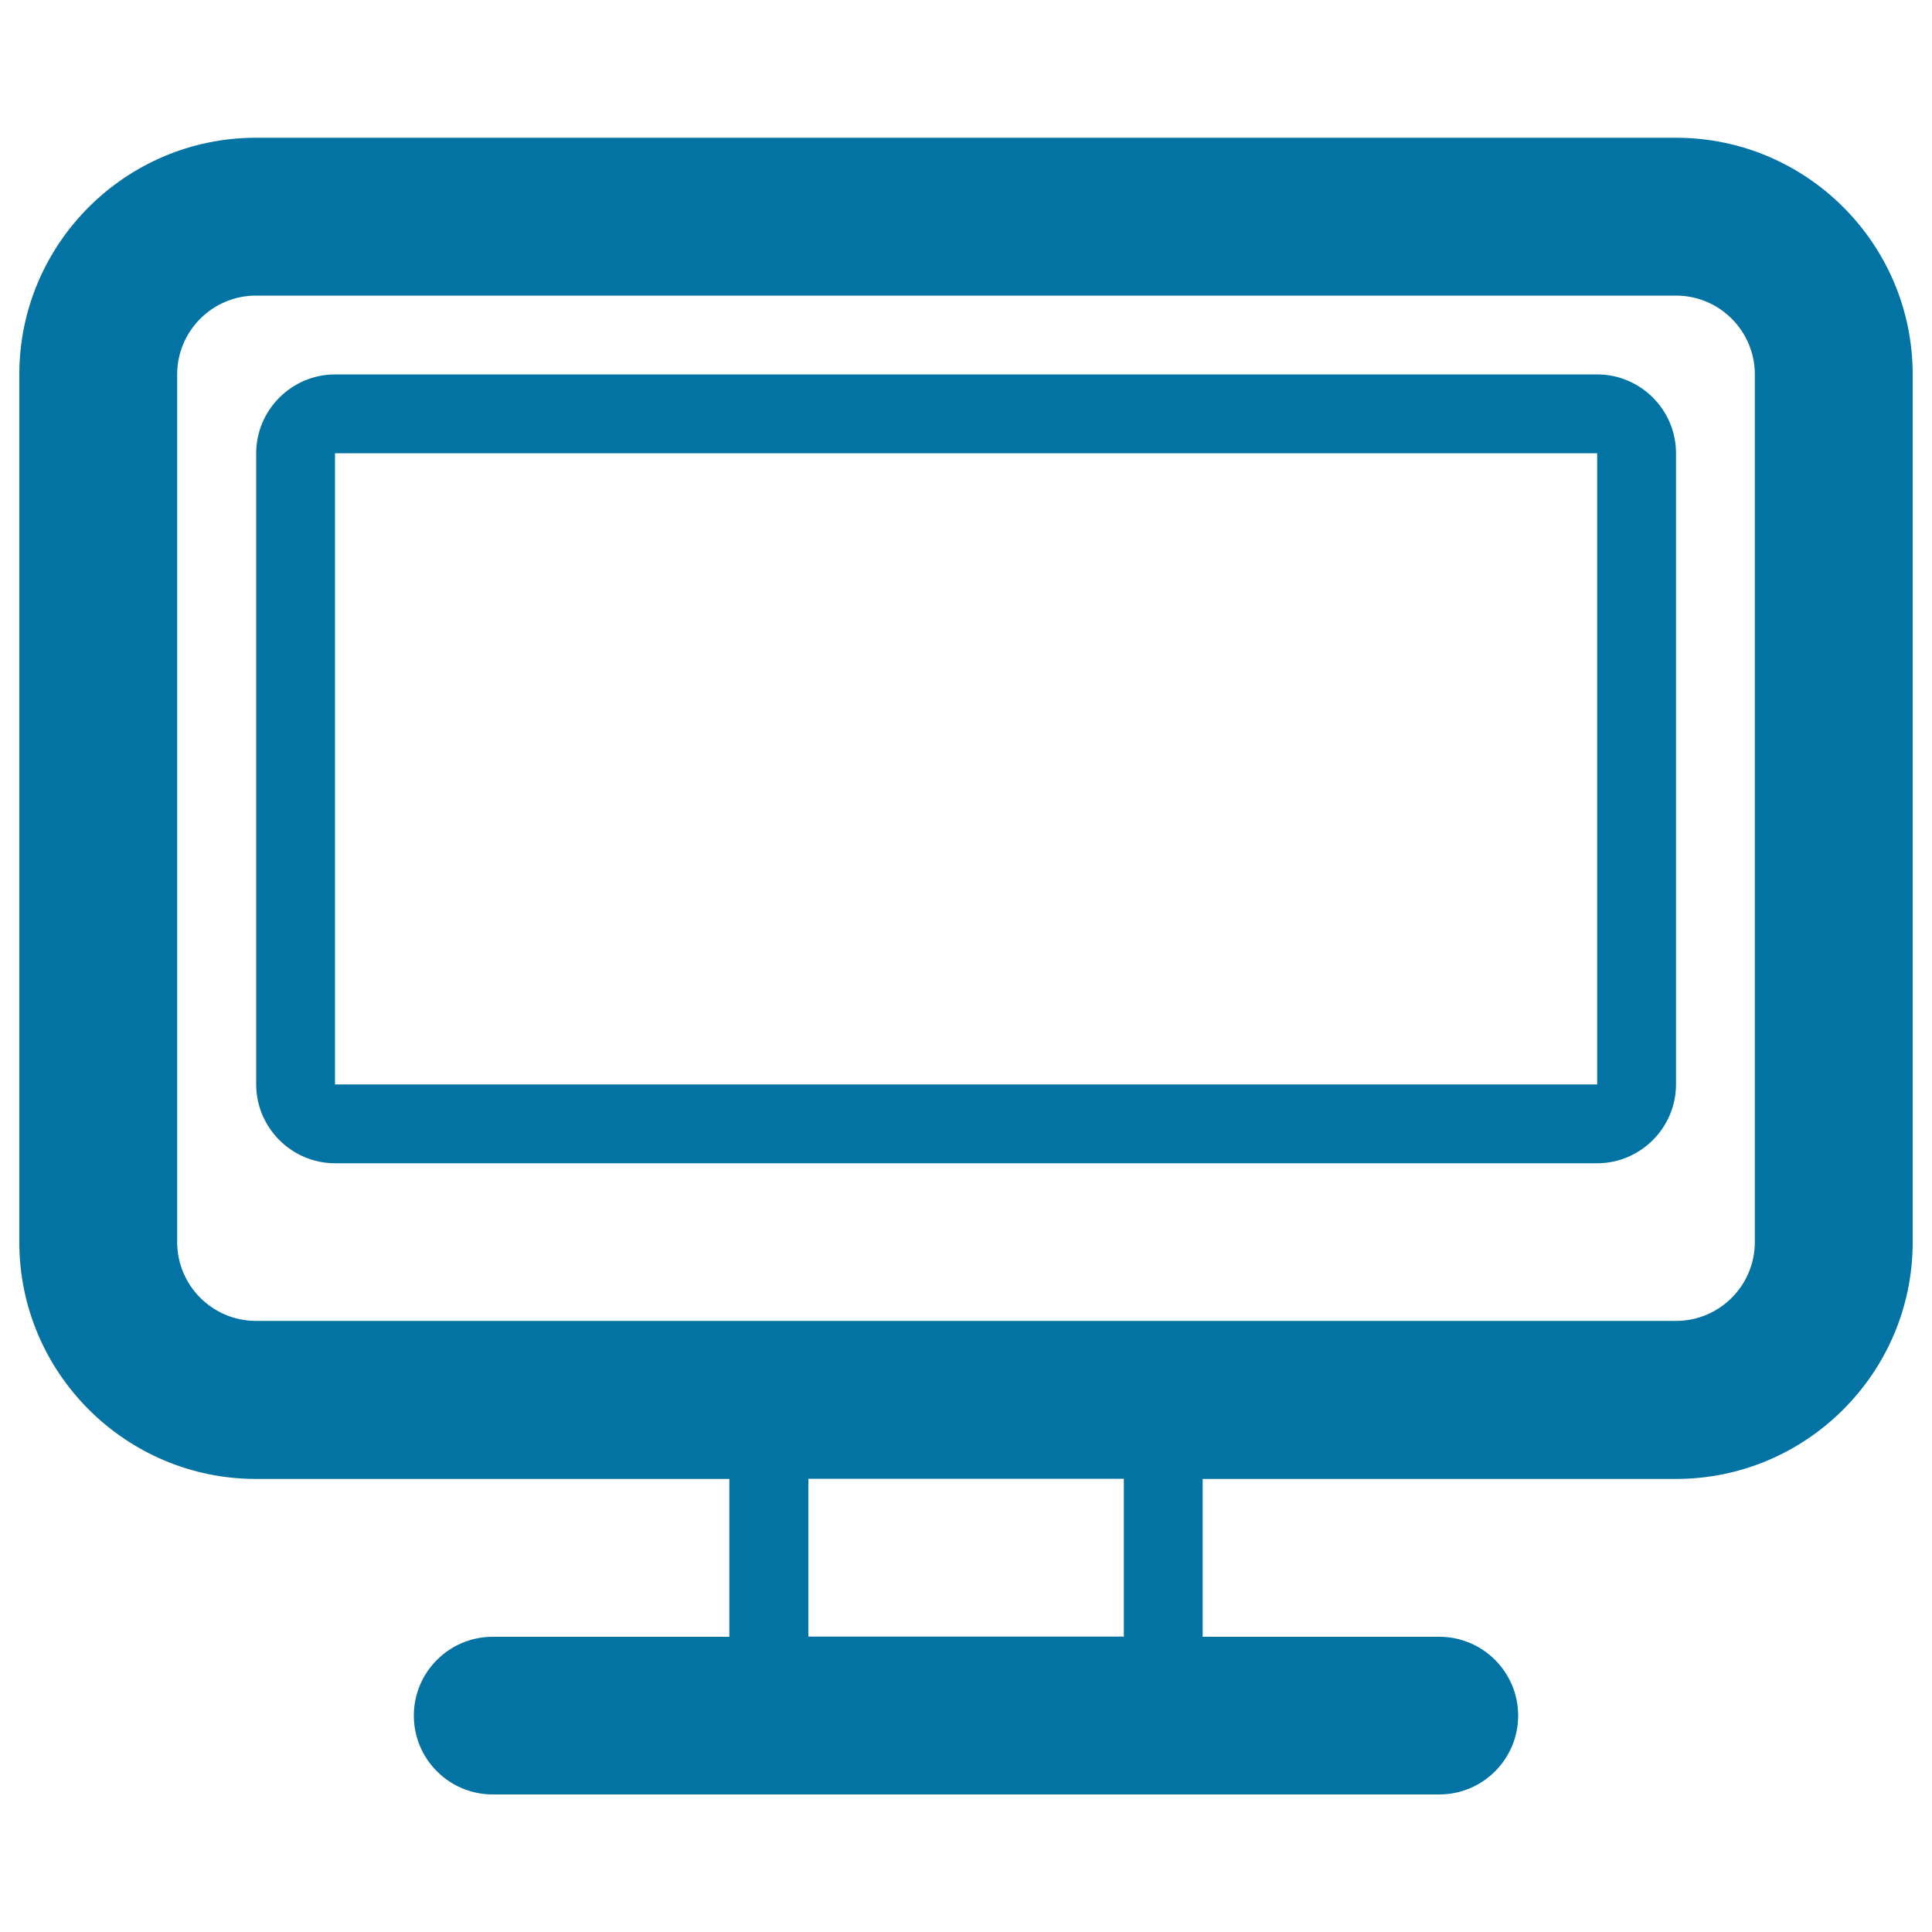
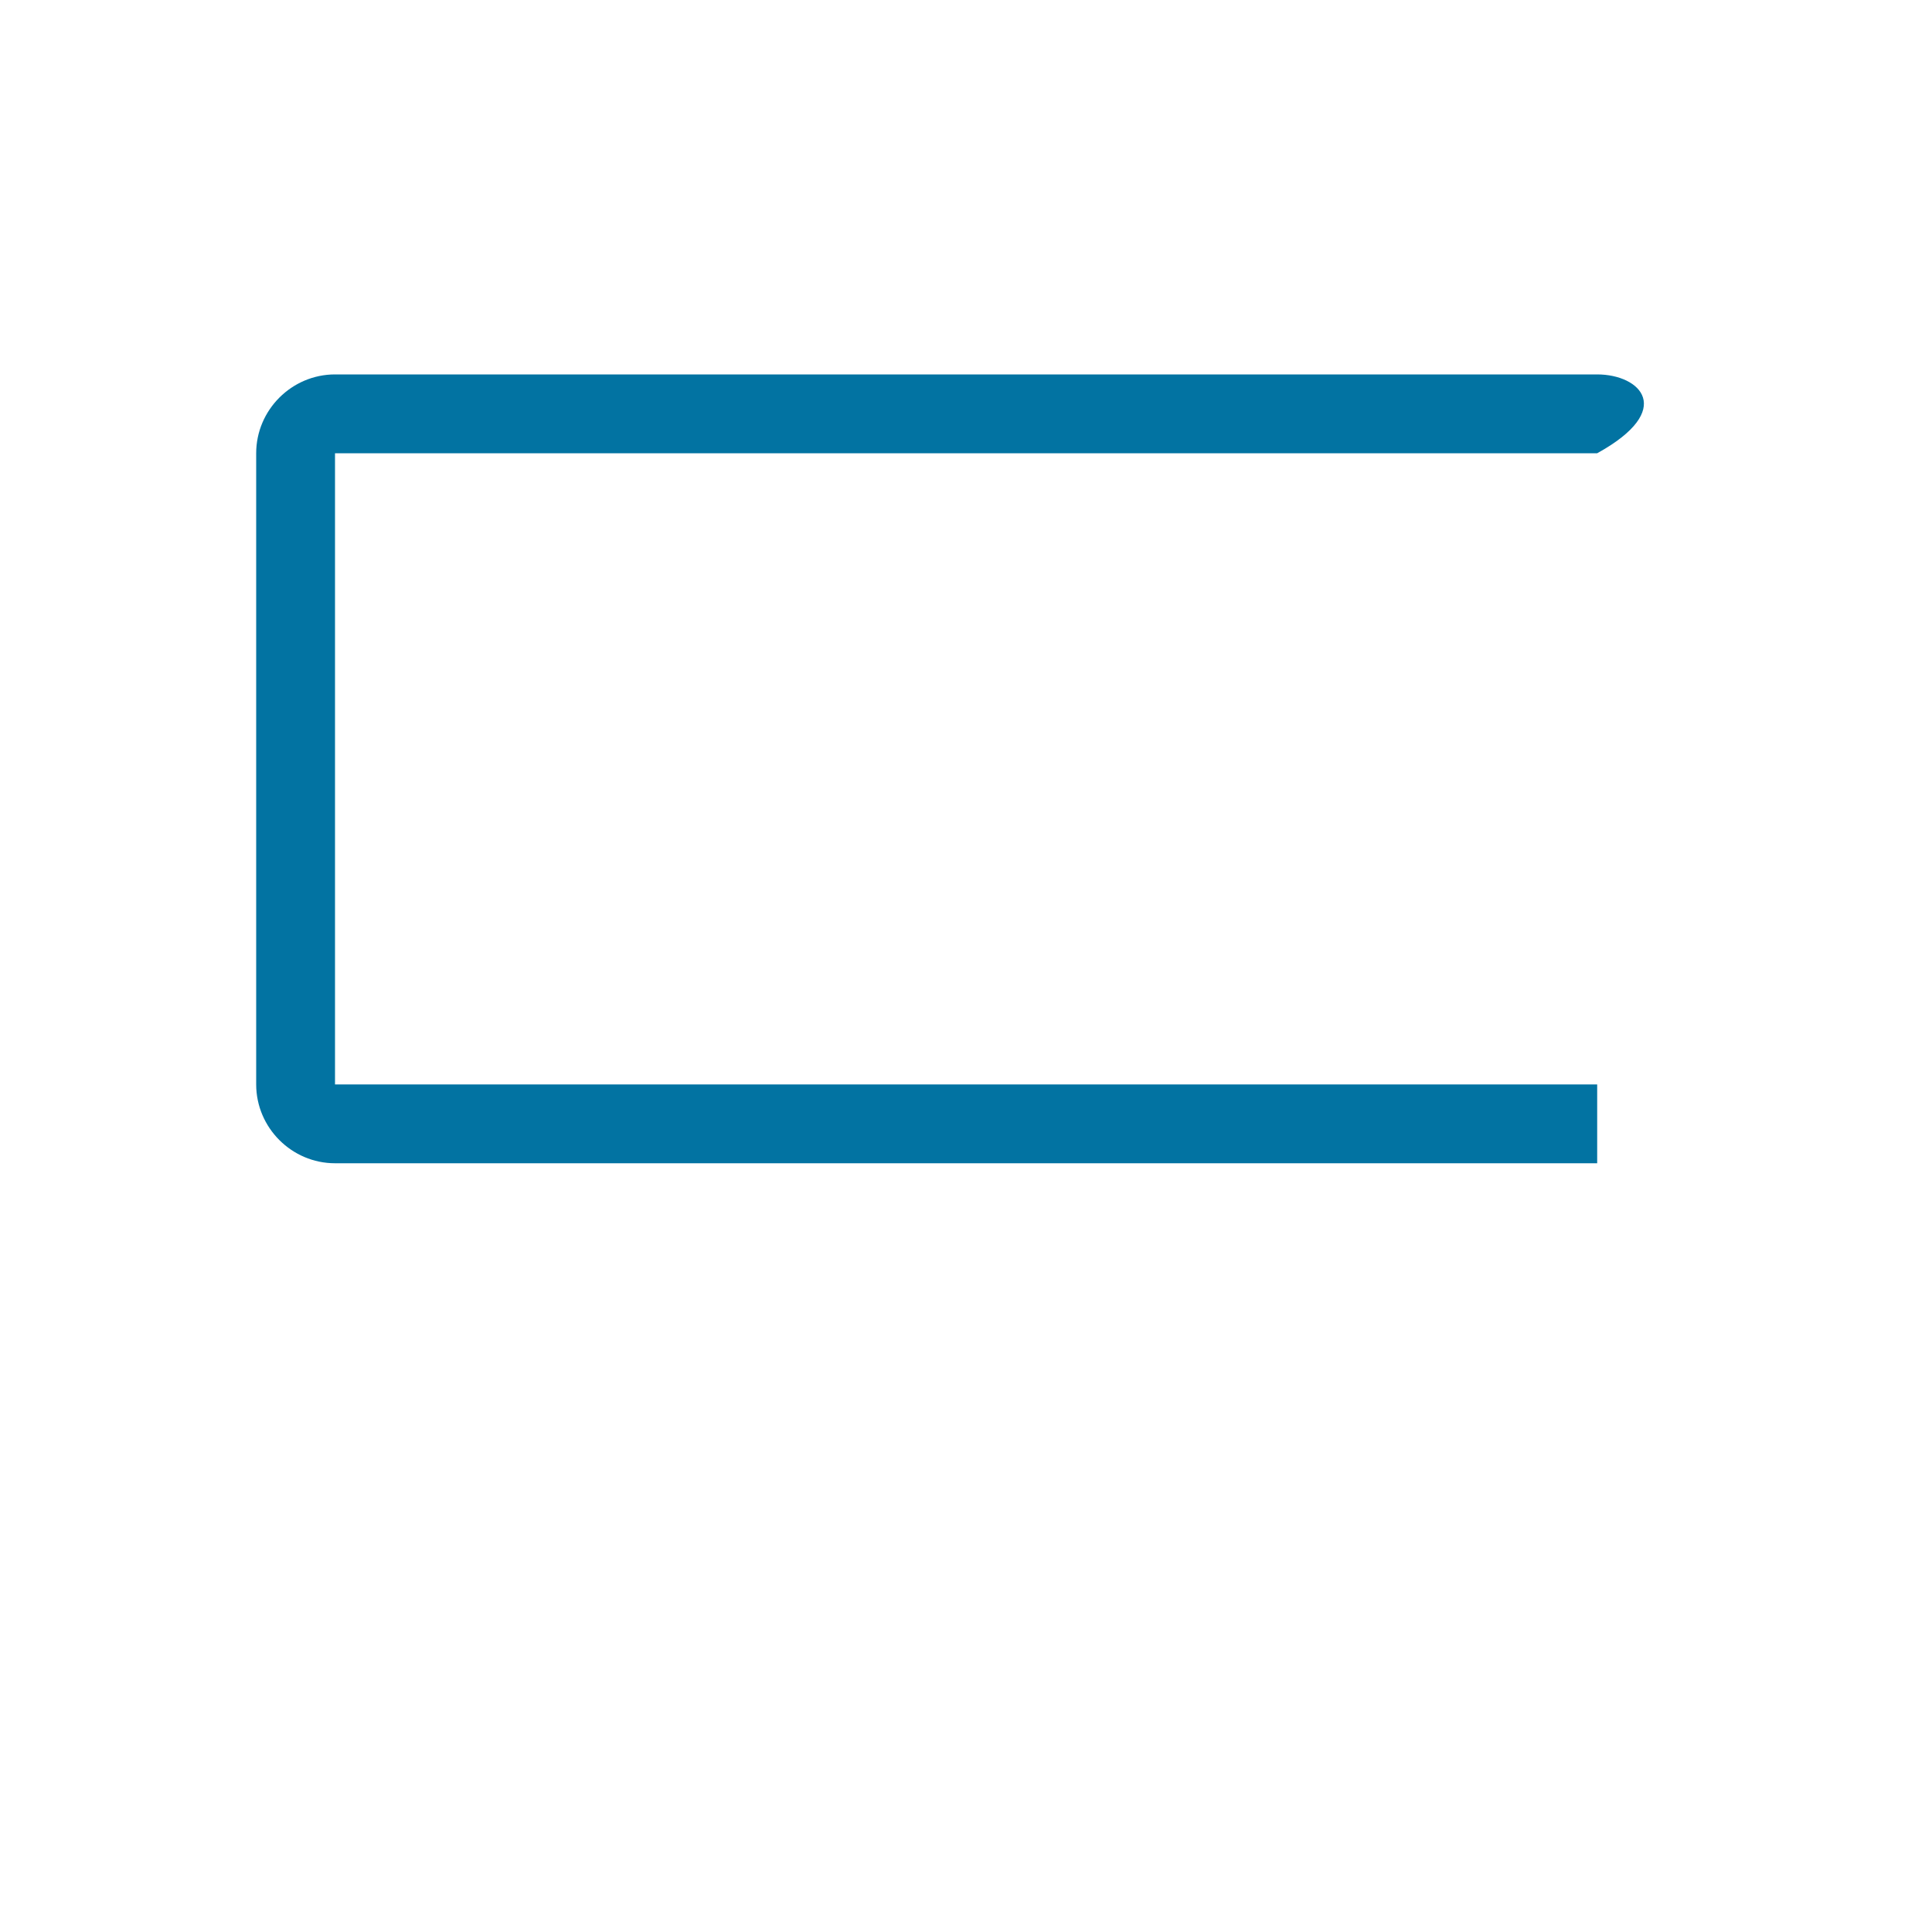
<svg xmlns="http://www.w3.org/2000/svg" viewBox="0 0 1000 1000" style="fill:#0273a2">
  <title>Device Desktop SVG icon</title>
-   <path d="M867.5,71.3h-735C65,71.3,10,126.2,10,193.8v449.2c0,67.5,55,122.5,122.5,122.5h245v81.7H255c-22.5,0-40.8,18.3-40.8,40.8s18.3,40.8,40.8,40.8h490c22.5,0,40.8-18.3,40.8-40.8s-18.3-40.8-40.8-40.8H622.5v-81.7h245c67.5,0,122.5-55,122.5-122.5V193.8C990,126.2,935,71.3,867.5,71.3z M581.7,847.1H418.4v-81.7h163.3V847.1z M908.3,642.9c0,22.5-18.3,40.8-40.8,40.8h-735c-22.5,0-40.8-18.3-40.8-40.8V193.8c0-22.5,18.3-40.8,40.8-40.8h735c22.5,0,40.8,18.3,40.8,40.8V642.9z" />
-   <path d="M826.7,193.8H173.4c-22.4,0-40.8,18.4-40.8,40.8v326.7c0,22.4,18.4,40.8,40.8,40.8h653.3c22.4,0,40.8-18.4,40.8-40.8V234.6C867.5,212.1,849.1,193.8,826.7,193.8z M826.7,561.3H173.4V234.6h653.3V561.3z" />
+   <path d="M826.7,193.8H173.4c-22.4,0-40.8,18.4-40.8,40.8v326.7c0,22.4,18.4,40.8,40.8,40.8h653.3V234.6C867.5,212.1,849.1,193.8,826.7,193.8z M826.7,561.3H173.4V234.6h653.3V561.3z" />
</svg>